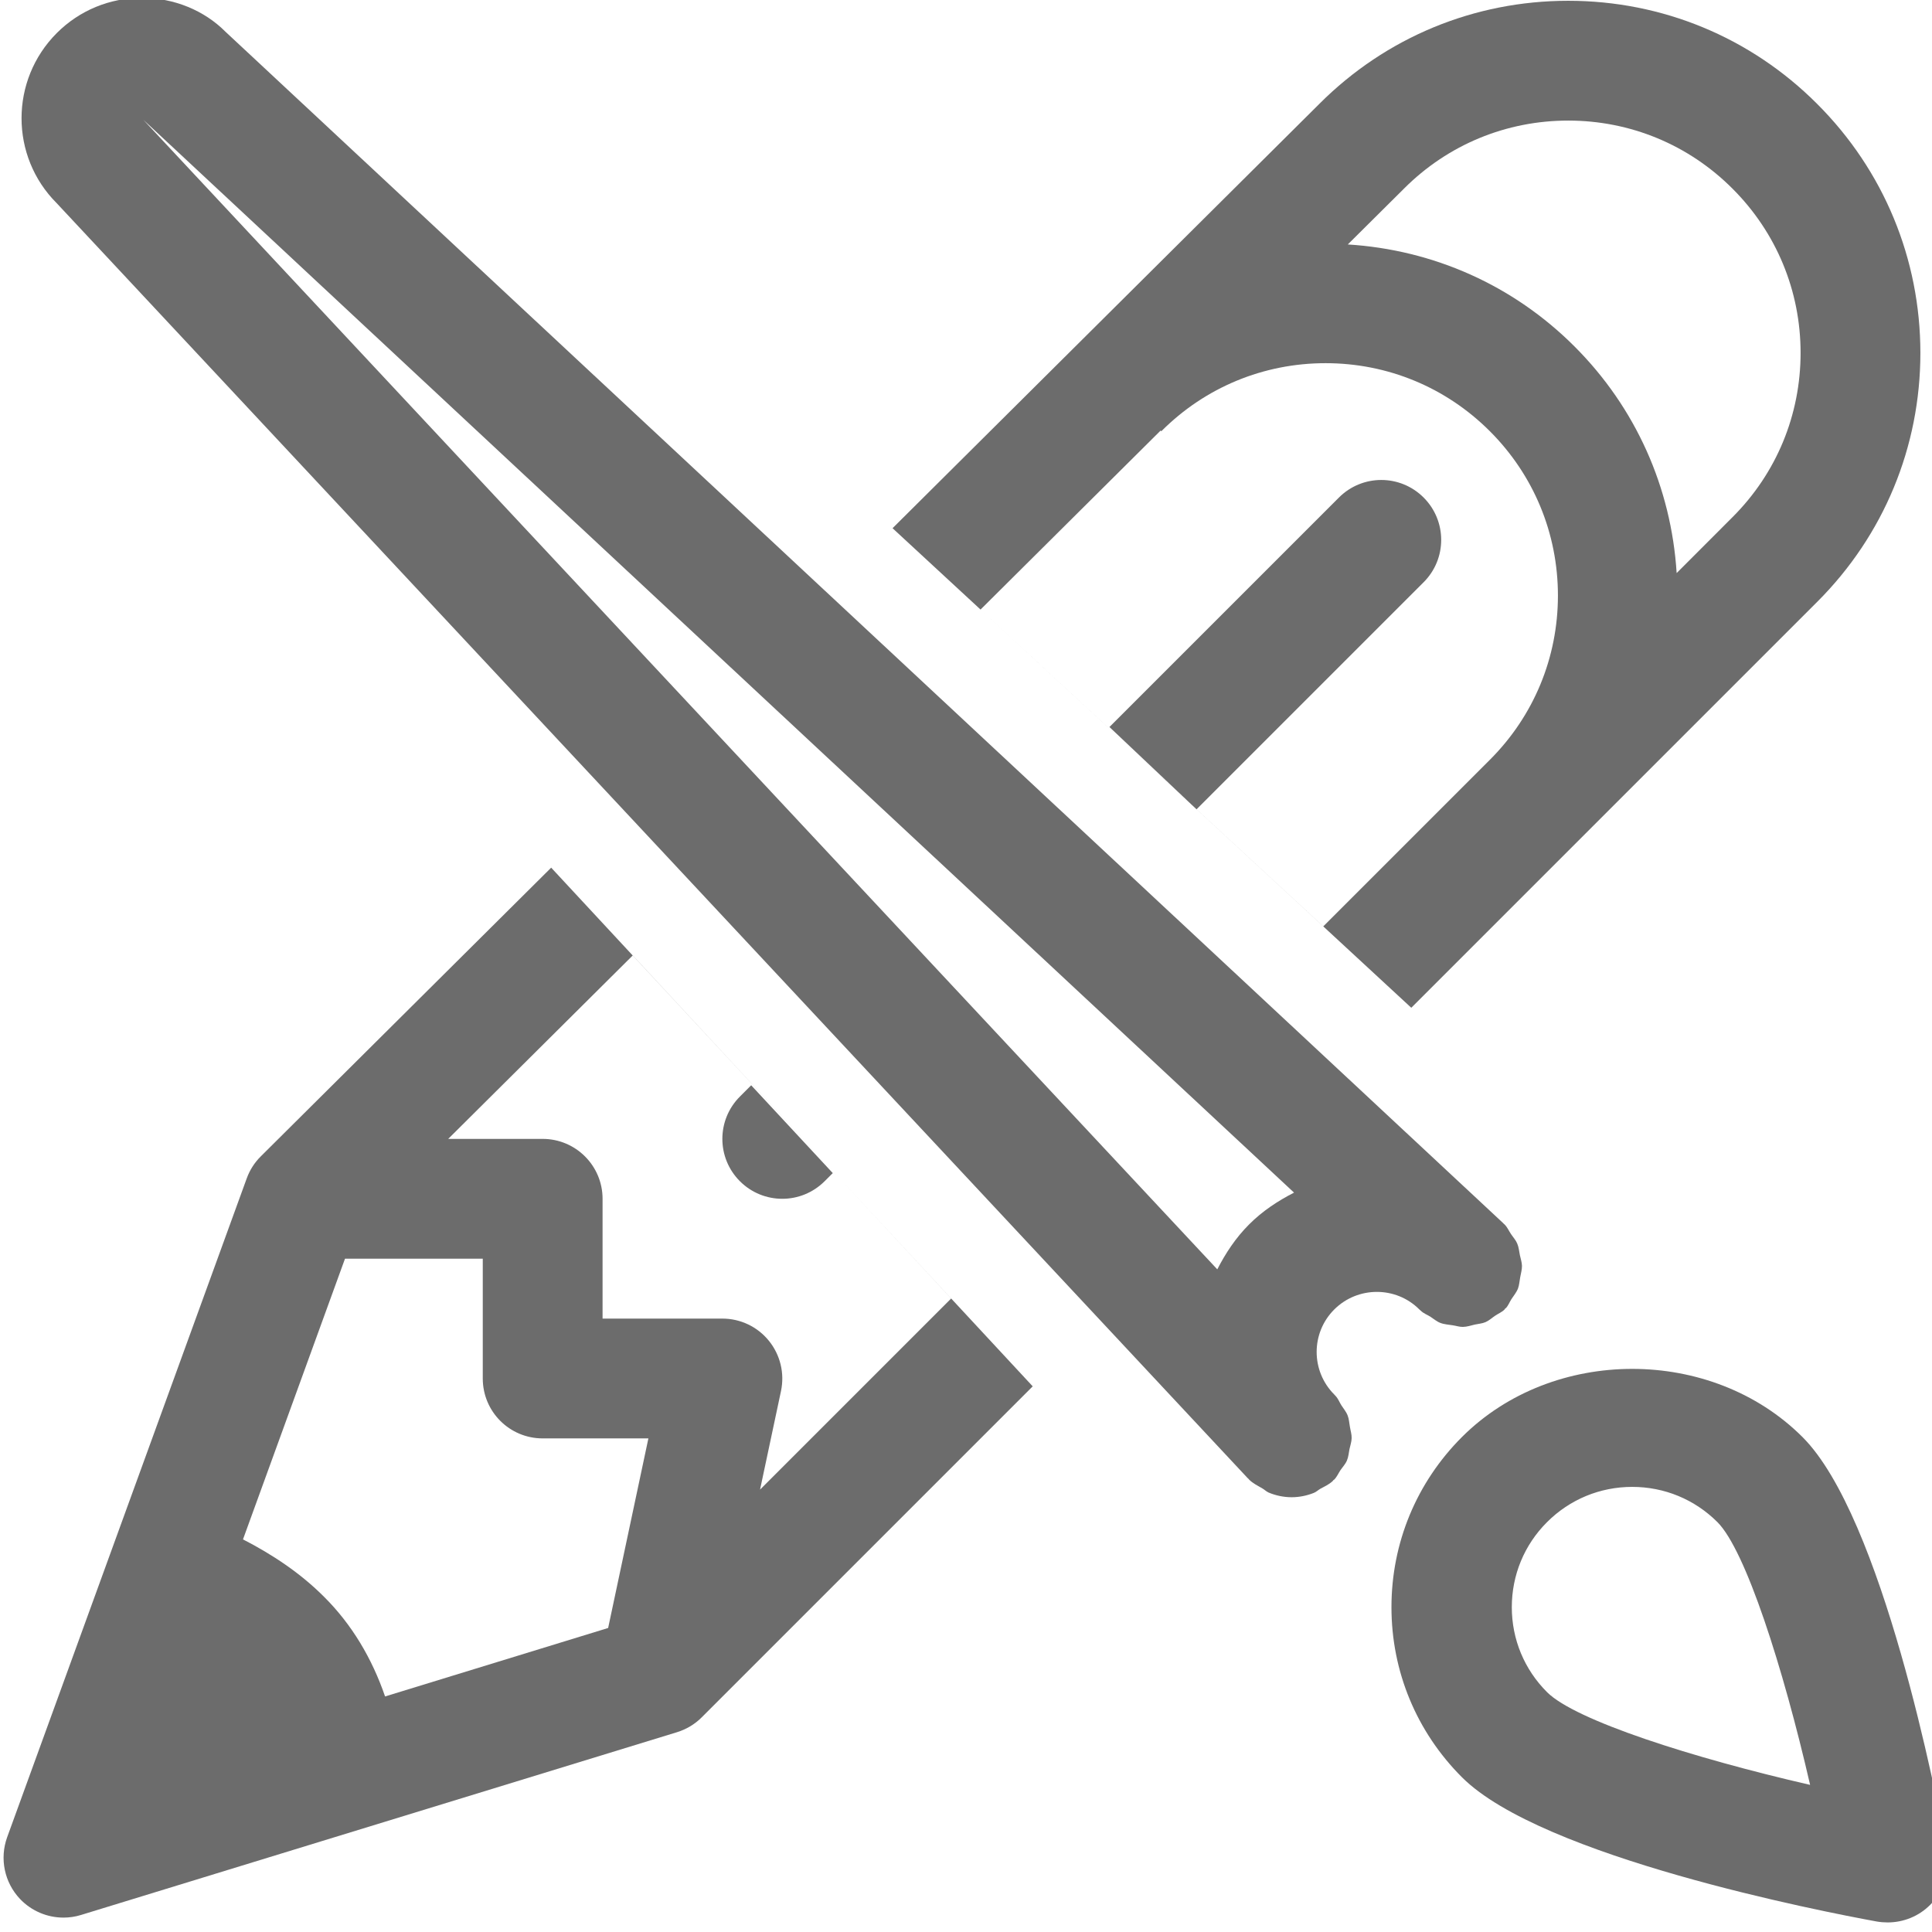
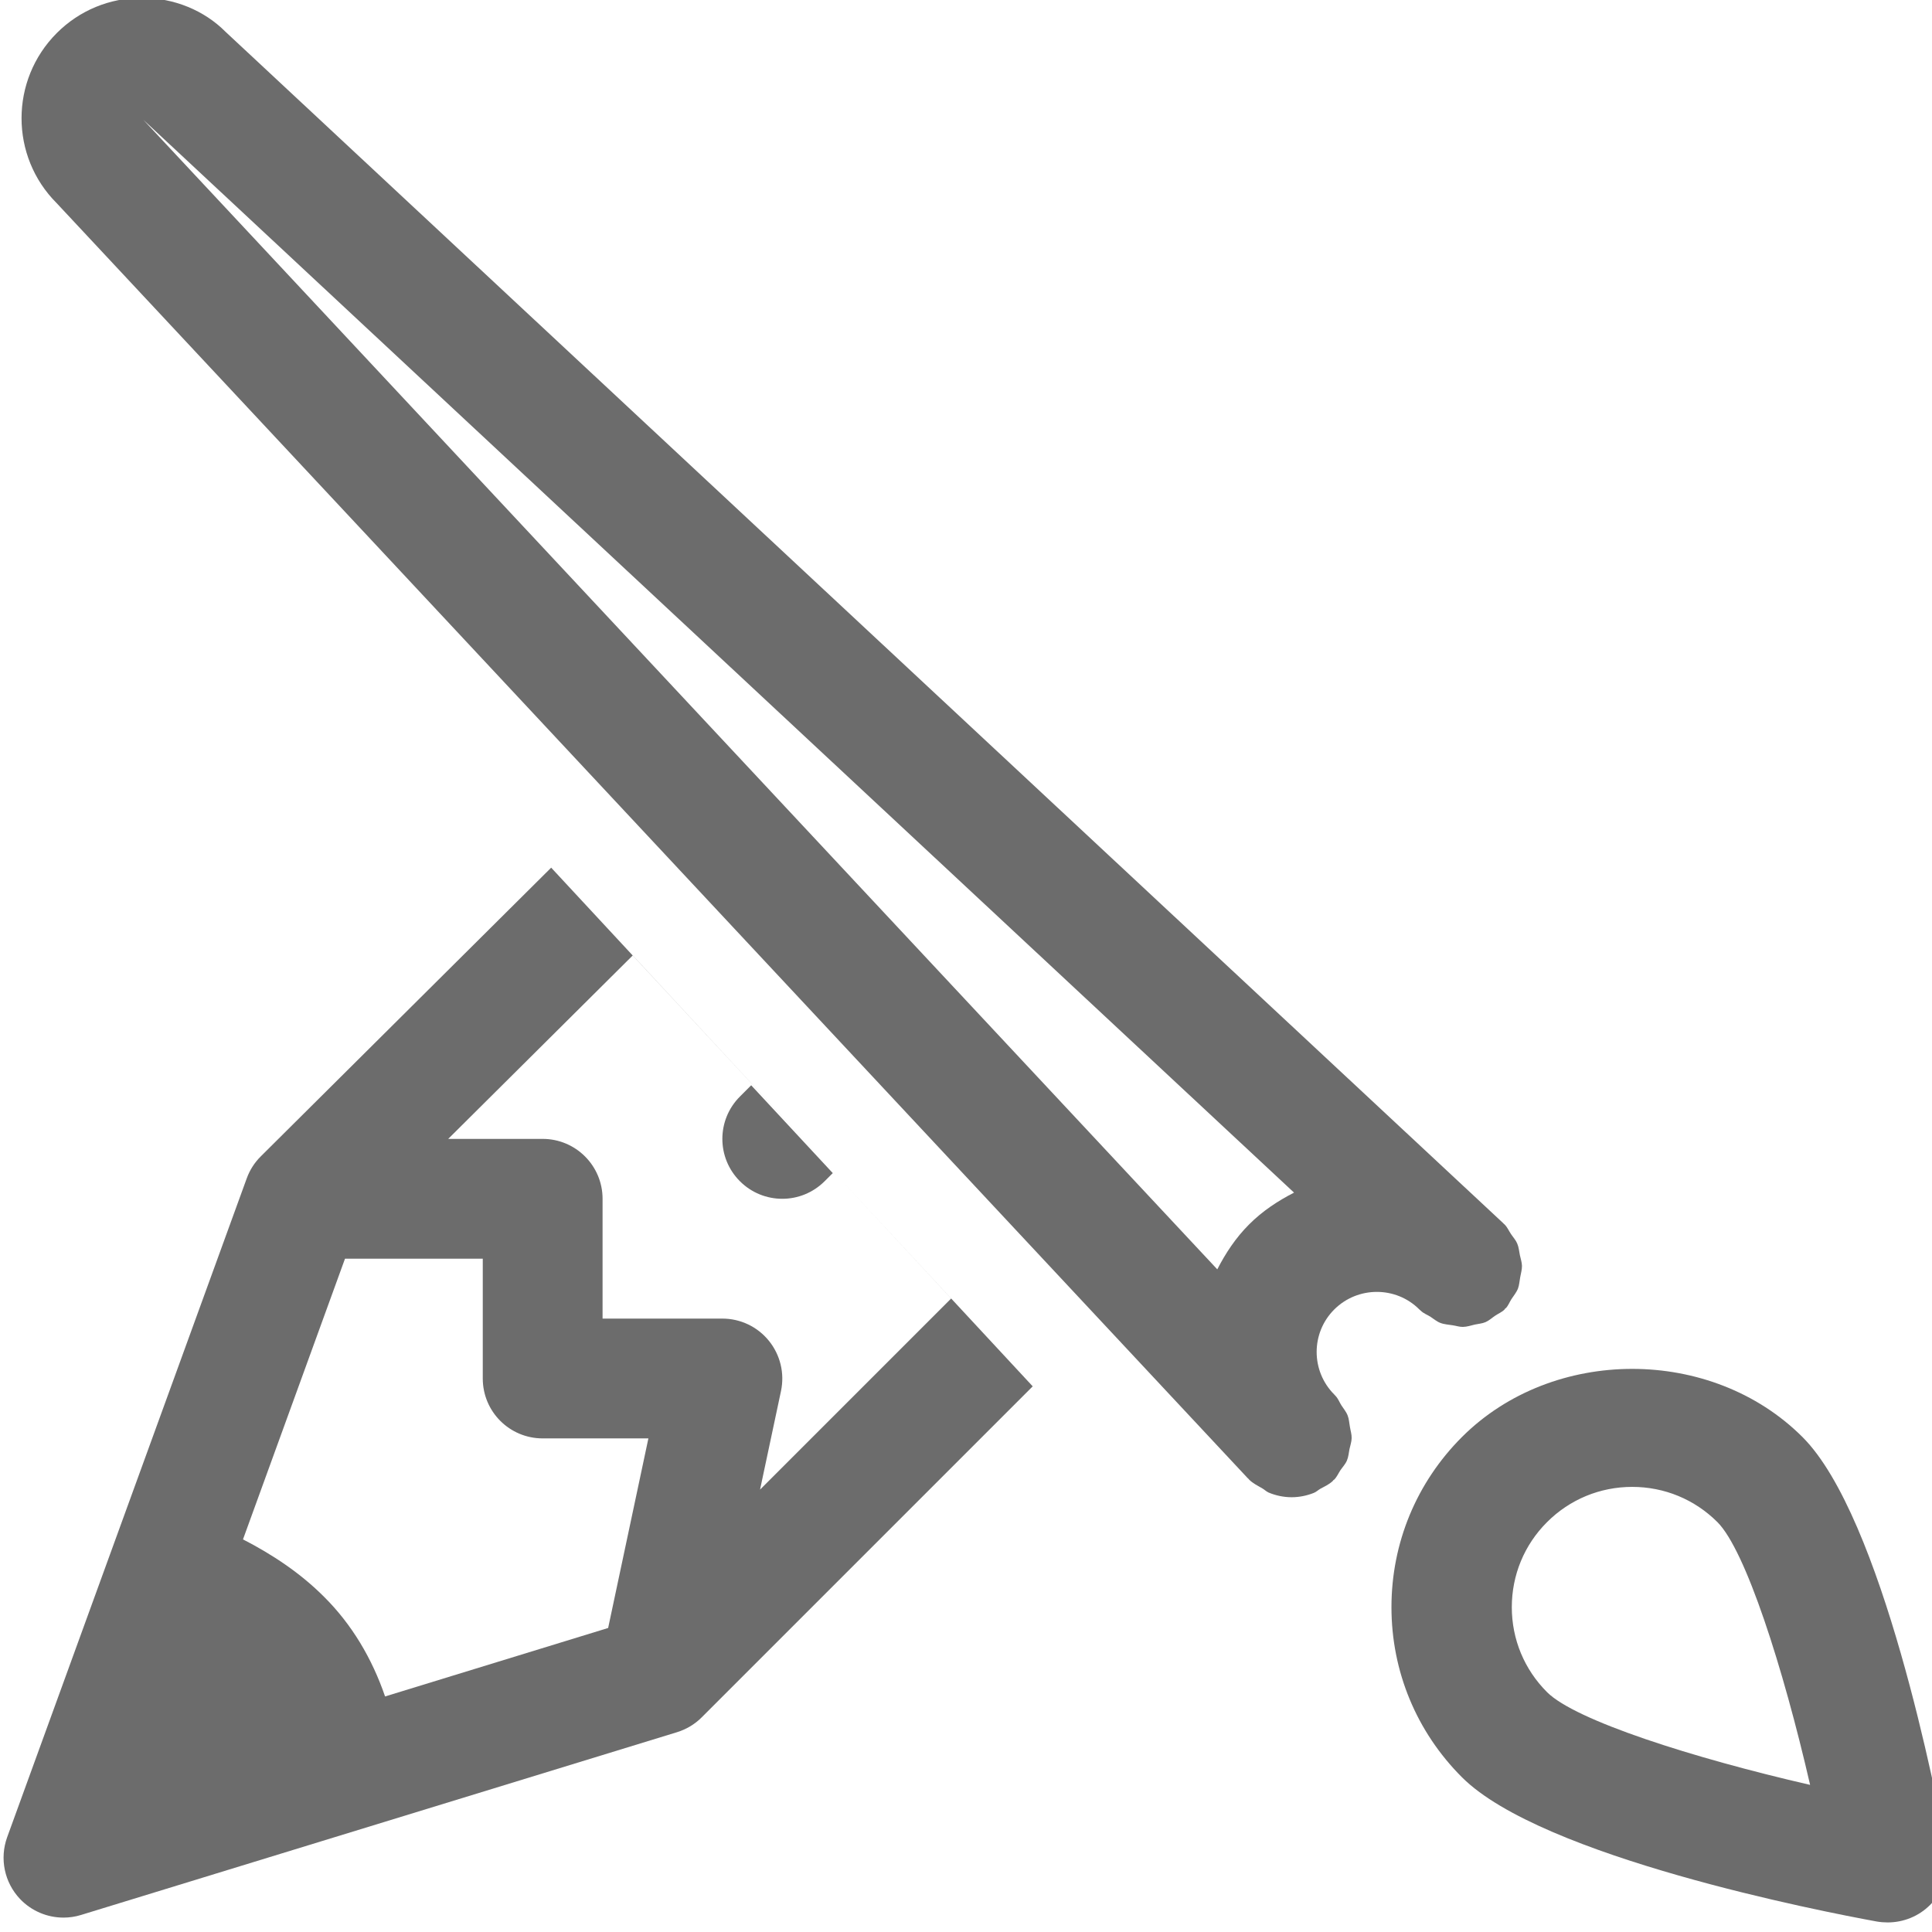
<svg xmlns="http://www.w3.org/2000/svg" width="100%" height="100%" viewBox="0 0 55 55" version="1.1" xml:space="preserve" style="fill-rule:evenodd;clip-rule:evenodd;stroke-linejoin:round;stroke-miterlimit:1.414;">
  <g transform="matrix(1.146,0,0,1.146,-1441.68,-353.756)">
    <g transform="matrix(1.488,0,0,1.488,978.355,-548.381)">
      <path d="M200.481,594.105L200.293,594.293C199.902,594.684 199.902,595.316 200.293,595.707C200.488,595.902 200.744,596 201,596C201.256,596 201.511,595.902 201.707,595.707L201.843,595.571M203.819,597.665L200.629,600.855L200.979,599.208C201.041,598.912 200.967,598.606 200.777,598.371C200.587,598.136 200.302,598 200,598L198,598L198,596C198,595.448 197.552,595 197,595L195.423,595L198.504,591.937M198.093,603.165L194.369,604.308C194.151,603.672 193.814,603.106 193.353,602.647C192.952,602.245 192.487,601.938 191.997,601.686L193.7,597L196,597L196,599C196,599.553 196.447,600 197,600L198.765,600L198.093,603.165ZM197.142,590.472L192.295,595.291C192.19,595.395 192.11,595.52 192.06,595.658L188.06,606.658C187.931,607.015 188.014,607.414 188.275,607.689C188.467,607.891 188.731,608 189,608C189.098,608 189.196,607.986 189.293,607.956L199.242,604.905C199.398,604.857 199.541,604.772 199.656,604.656L205.181,599.131" style="fill:rgb(108,108,108);fill-rule:nonzero;" />
    </g>
    <g transform="matrix(1.488,0,0,1.488,978.355,-548.381)">
-       <path d="M210.293,584.293L206.462,588.124L207.916,589.498L211.707,585.707C212.098,585.316 212.098,584.684 211.707,584.293C211.316,583.902 210.684,583.902 210.293,584.293M216.863,584.621L215.931,585.554C215.841,584.125 215.248,582.793 214.227,581.772C213.205,580.749 211.871,580.157 210.441,580.068L211.377,579.138L211.379,579.136C212.111,578.403 213.085,578 214.121,578C215.157,578 216.131,578.403 216.863,579.136C217.596,579.868 218,580.843 218,581.878C218,582.915 217.597,583.889 216.863,584.621M212.813,588.671L210.032,591.452L204.31,586.163L207.316,583.175L207.328,583.186C208.06,582.453 209.034,582.05 210.07,582.05C211.106,582.05 212.08,582.453 212.813,583.186C213.545,583.918 213.949,584.893 213.949,585.929C213.949,586.965 213.546,587.939 212.813,588.671M218.277,577.722C217.168,576.611 215.691,576 214.121,576C212.552,576 211.076,576.61 209.967,577.72L202.841,584.805L211.501,592.811L218.277,586.035C219.388,584.926 220,583.448 220,581.878C219.999,580.309 219.388,578.832 218.277,577.722" style="fill:rgb(108,108,108);fill-rule:nonzero;" />
-     </g>
+       </g>
    <g transform="matrix(-1.494,0,0,1.494,1682.84,-551.909)">
      <path d="M264.117,597.141C263.979,596.873 263.812,596.618 263.588,596.394C263.364,596.169 263.108,596.003 262.841,595.865L281.975,578.026L264.117,597.141ZM283.413,576.585C283.036,576.208 282.533,576 281.999,576L281.998,576C281.463,576 280.96,576.209 280.608,576.563L259.366,596.37C259.363,596.372 259.363,596.375 259.36,596.377C259.354,596.383 259.346,596.388 259.341,596.394C259.293,596.441 259.27,596.5 259.234,596.553C259.199,596.606 259.155,596.653 259.131,596.709C259.104,596.771 259.099,596.837 259.086,596.903C259.074,596.963 259.052,597.022 259.051,597.083C259.05,597.148 259.07,597.211 259.081,597.276C259.093,597.337 259.095,597.4 259.117,597.459C259.142,597.524 259.188,597.578 259.226,597.636C259.258,597.685 259.276,597.74 259.317,597.784C259.321,597.787 259.326,597.788 259.33,597.792C259.334,597.797 259.336,597.804 259.34,597.808C259.386,597.854 259.444,597.876 259.497,597.912C259.551,597.948 259.599,597.994 259.658,598.019C259.715,598.043 259.775,598.046 259.834,598.059C259.901,598.075 259.966,598.097 260.034,598.098C260.092,598.099 260.146,598.079 260.204,598.071C260.273,598.059 260.343,598.057 260.409,598.031C260.47,598.008 260.52,597.963 260.576,597.927C260.628,597.895 260.685,597.875 260.731,597.831L260.757,597.808C261.146,597.418 261.782,597.419 262.172,597.808C262.562,598.197 262.562,598.83 262.174,599.22L262.149,599.247C262.106,599.293 262.087,599.349 262.054,599.401C262.018,599.457 261.973,599.509 261.949,599.572C261.926,599.631 261.924,599.696 261.912,599.758C261.902,599.822 261.881,599.883 261.883,599.948C261.884,600.01 261.906,600.069 261.919,600.13C261.931,600.195 261.936,600.26 261.962,600.321C261.987,600.38 262.034,600.429 262.071,600.483C262.105,600.535 262.128,600.592 262.173,600.637C262.178,600.641 262.183,600.643 262.188,600.647C262.192,600.651 262.193,600.657 262.198,600.661C262.26,600.719 262.334,600.752 262.406,600.791C262.442,600.812 262.473,600.843 262.512,600.858C262.63,600.905 262.755,600.93 262.88,600.93C263.012,600.93 263.142,600.903 263.264,600.852C263.304,600.834 263.335,600.801 263.373,600.78C263.447,600.737 263.525,600.7 263.589,600.636C263.595,600.63 263.598,600.623 263.604,600.618C263.606,600.616 263.61,600.615 263.612,600.612L283.414,579.414C284.194,578.635 284.194,577.367 283.413,576.585M258.633,604.172C258.165,604.64 256.221,605.262 254.26,605.713C254.711,603.752 255.333,601.812 255.801,601.344C256.18,600.966 256.682,600.758 257.218,600.758C257.753,600.758 258.256,600.966 258.634,601.344C259.012,601.721 259.22,602.224 259.22,602.758C259.22,603.292 259.012,603.794 258.633,604.172M254.386,599.93C253.06,601.254 252.154,605.903 251.985,606.821C251.926,607.143 252.03,607.475 252.263,607.707C252.451,607.897 252.707,608 252.971,608C253.03,608 253.091,607.995 253.15,607.985C254.07,607.817 258.723,606.912 260.049,605.586C260.804,604.831 261.221,603.827 261.221,602.758C261.221,601.69 260.805,600.686 260.05,599.93C258.537,598.418 255.898,598.418 254.386,599.93" style="fill:rgb(108,108,108);fill-rule:nonzero;" />
    </g>
  </g>
</svg>